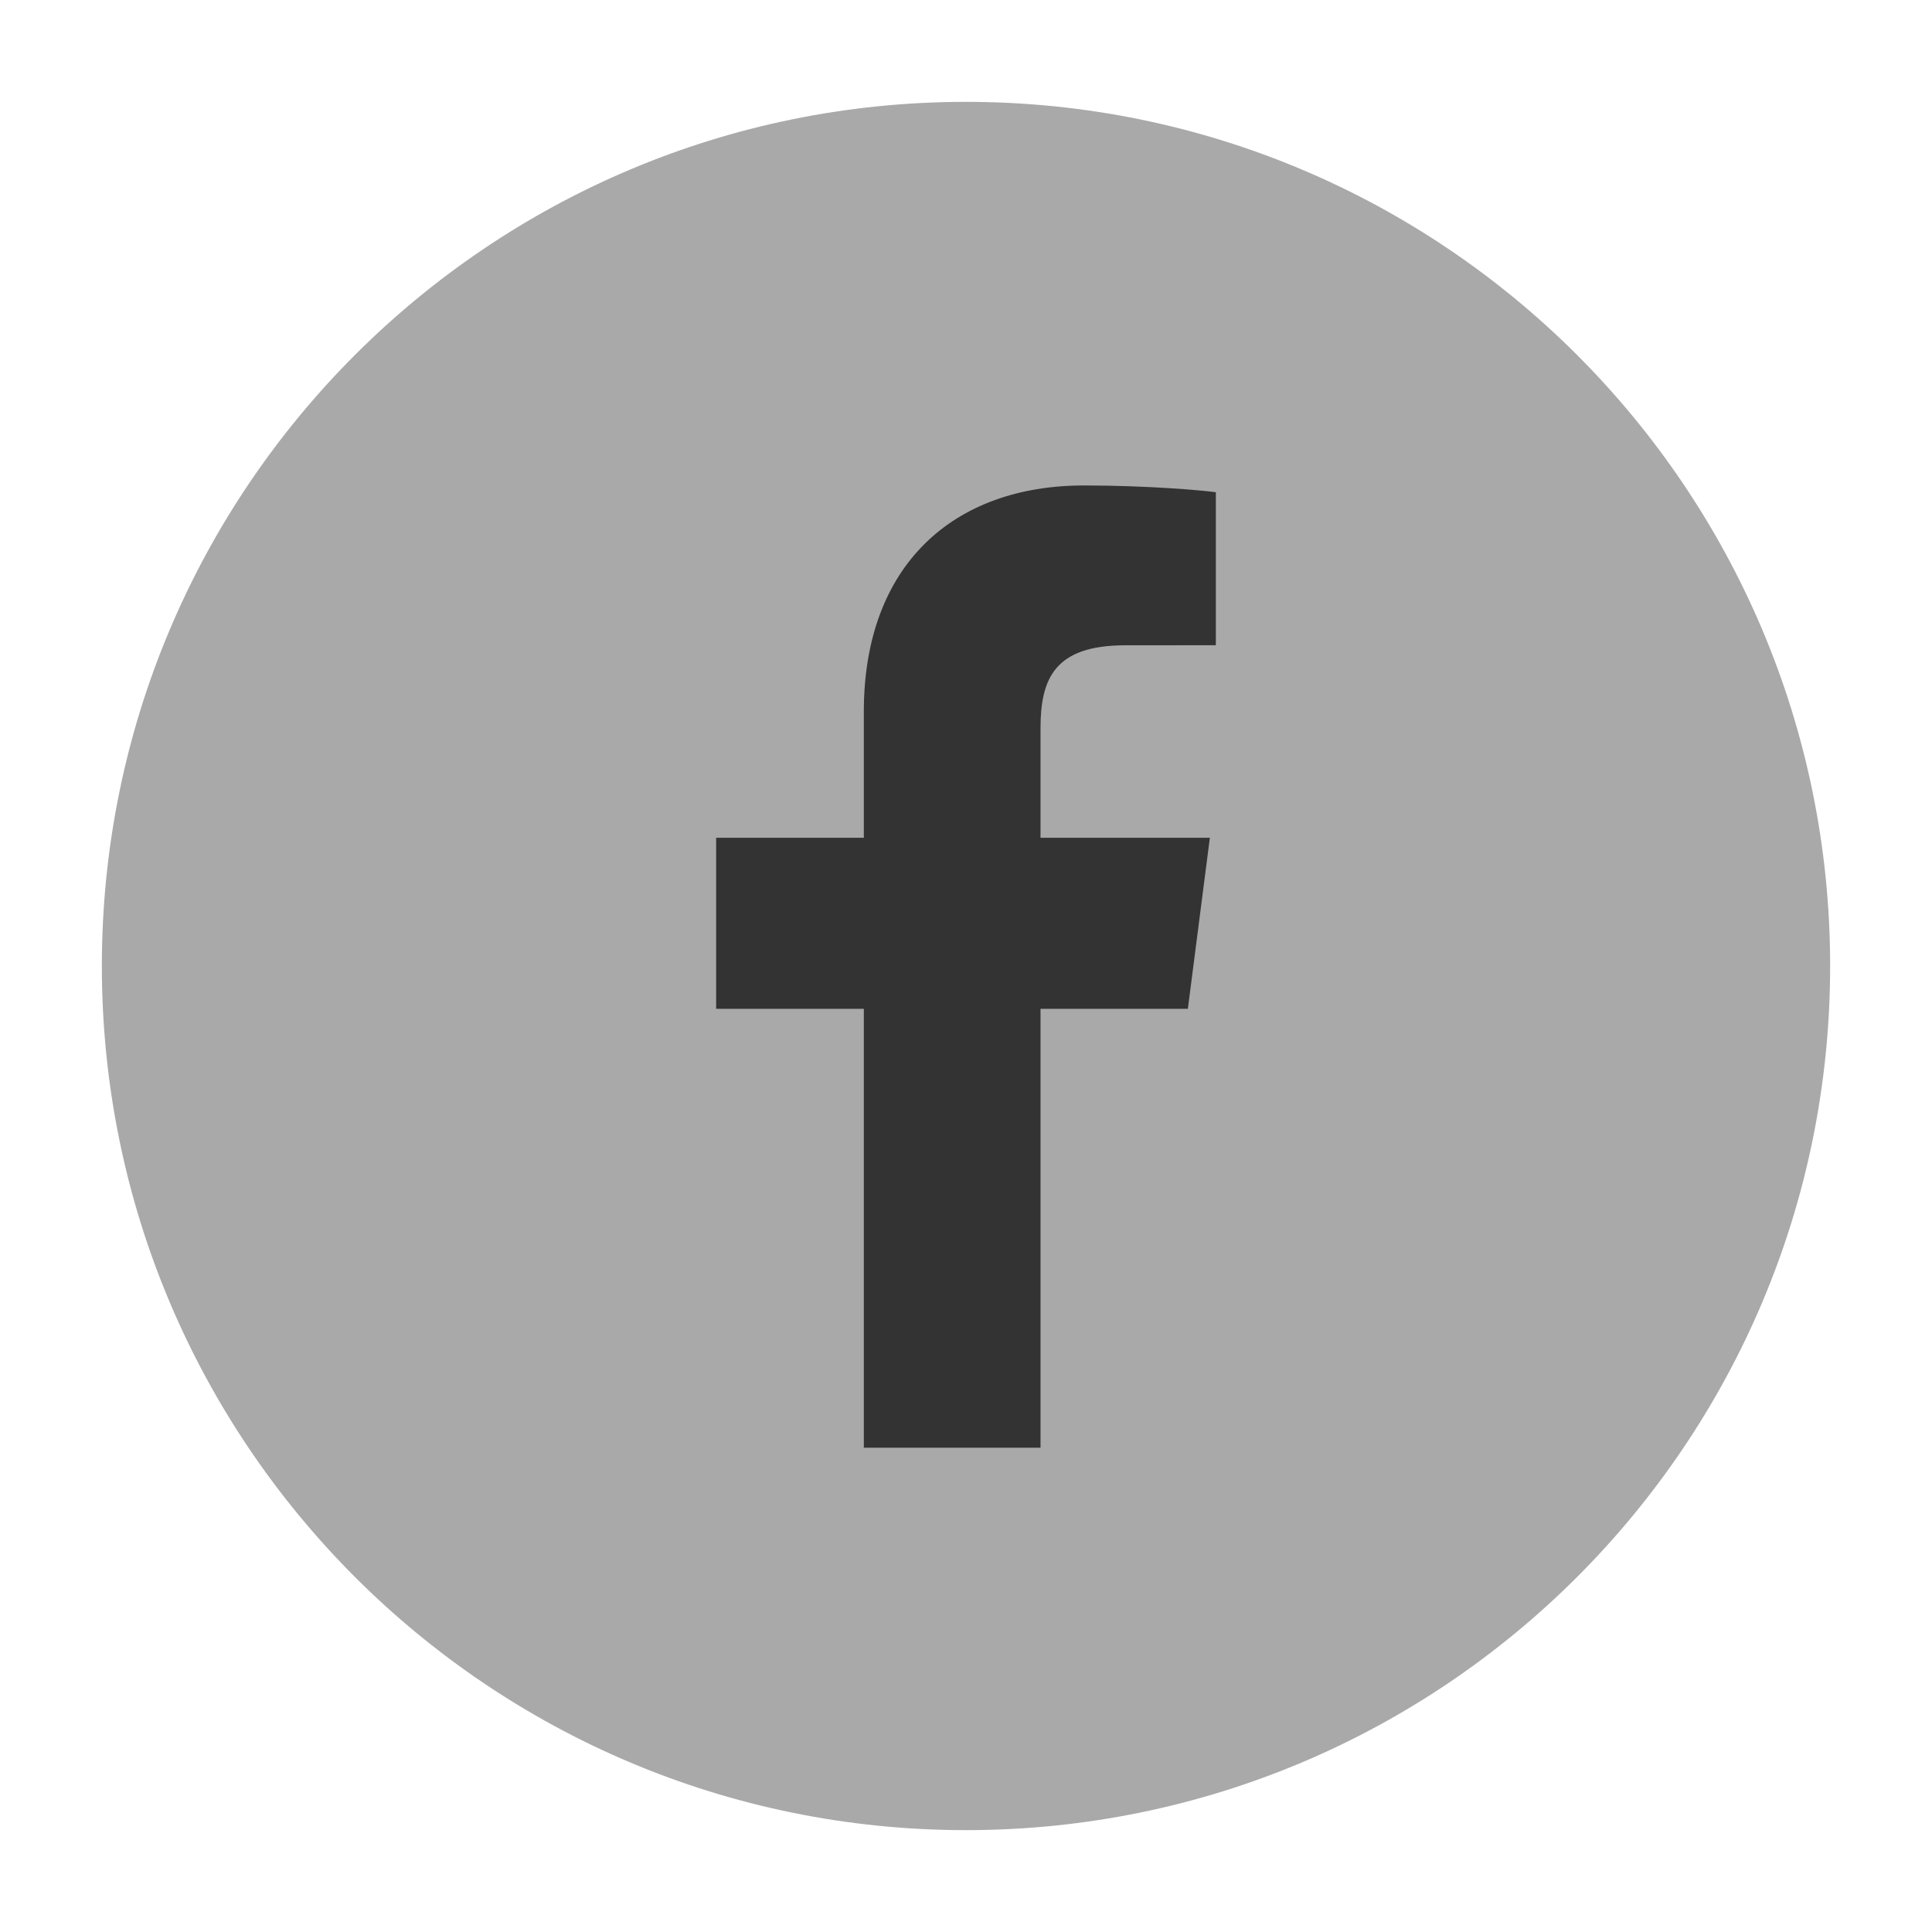
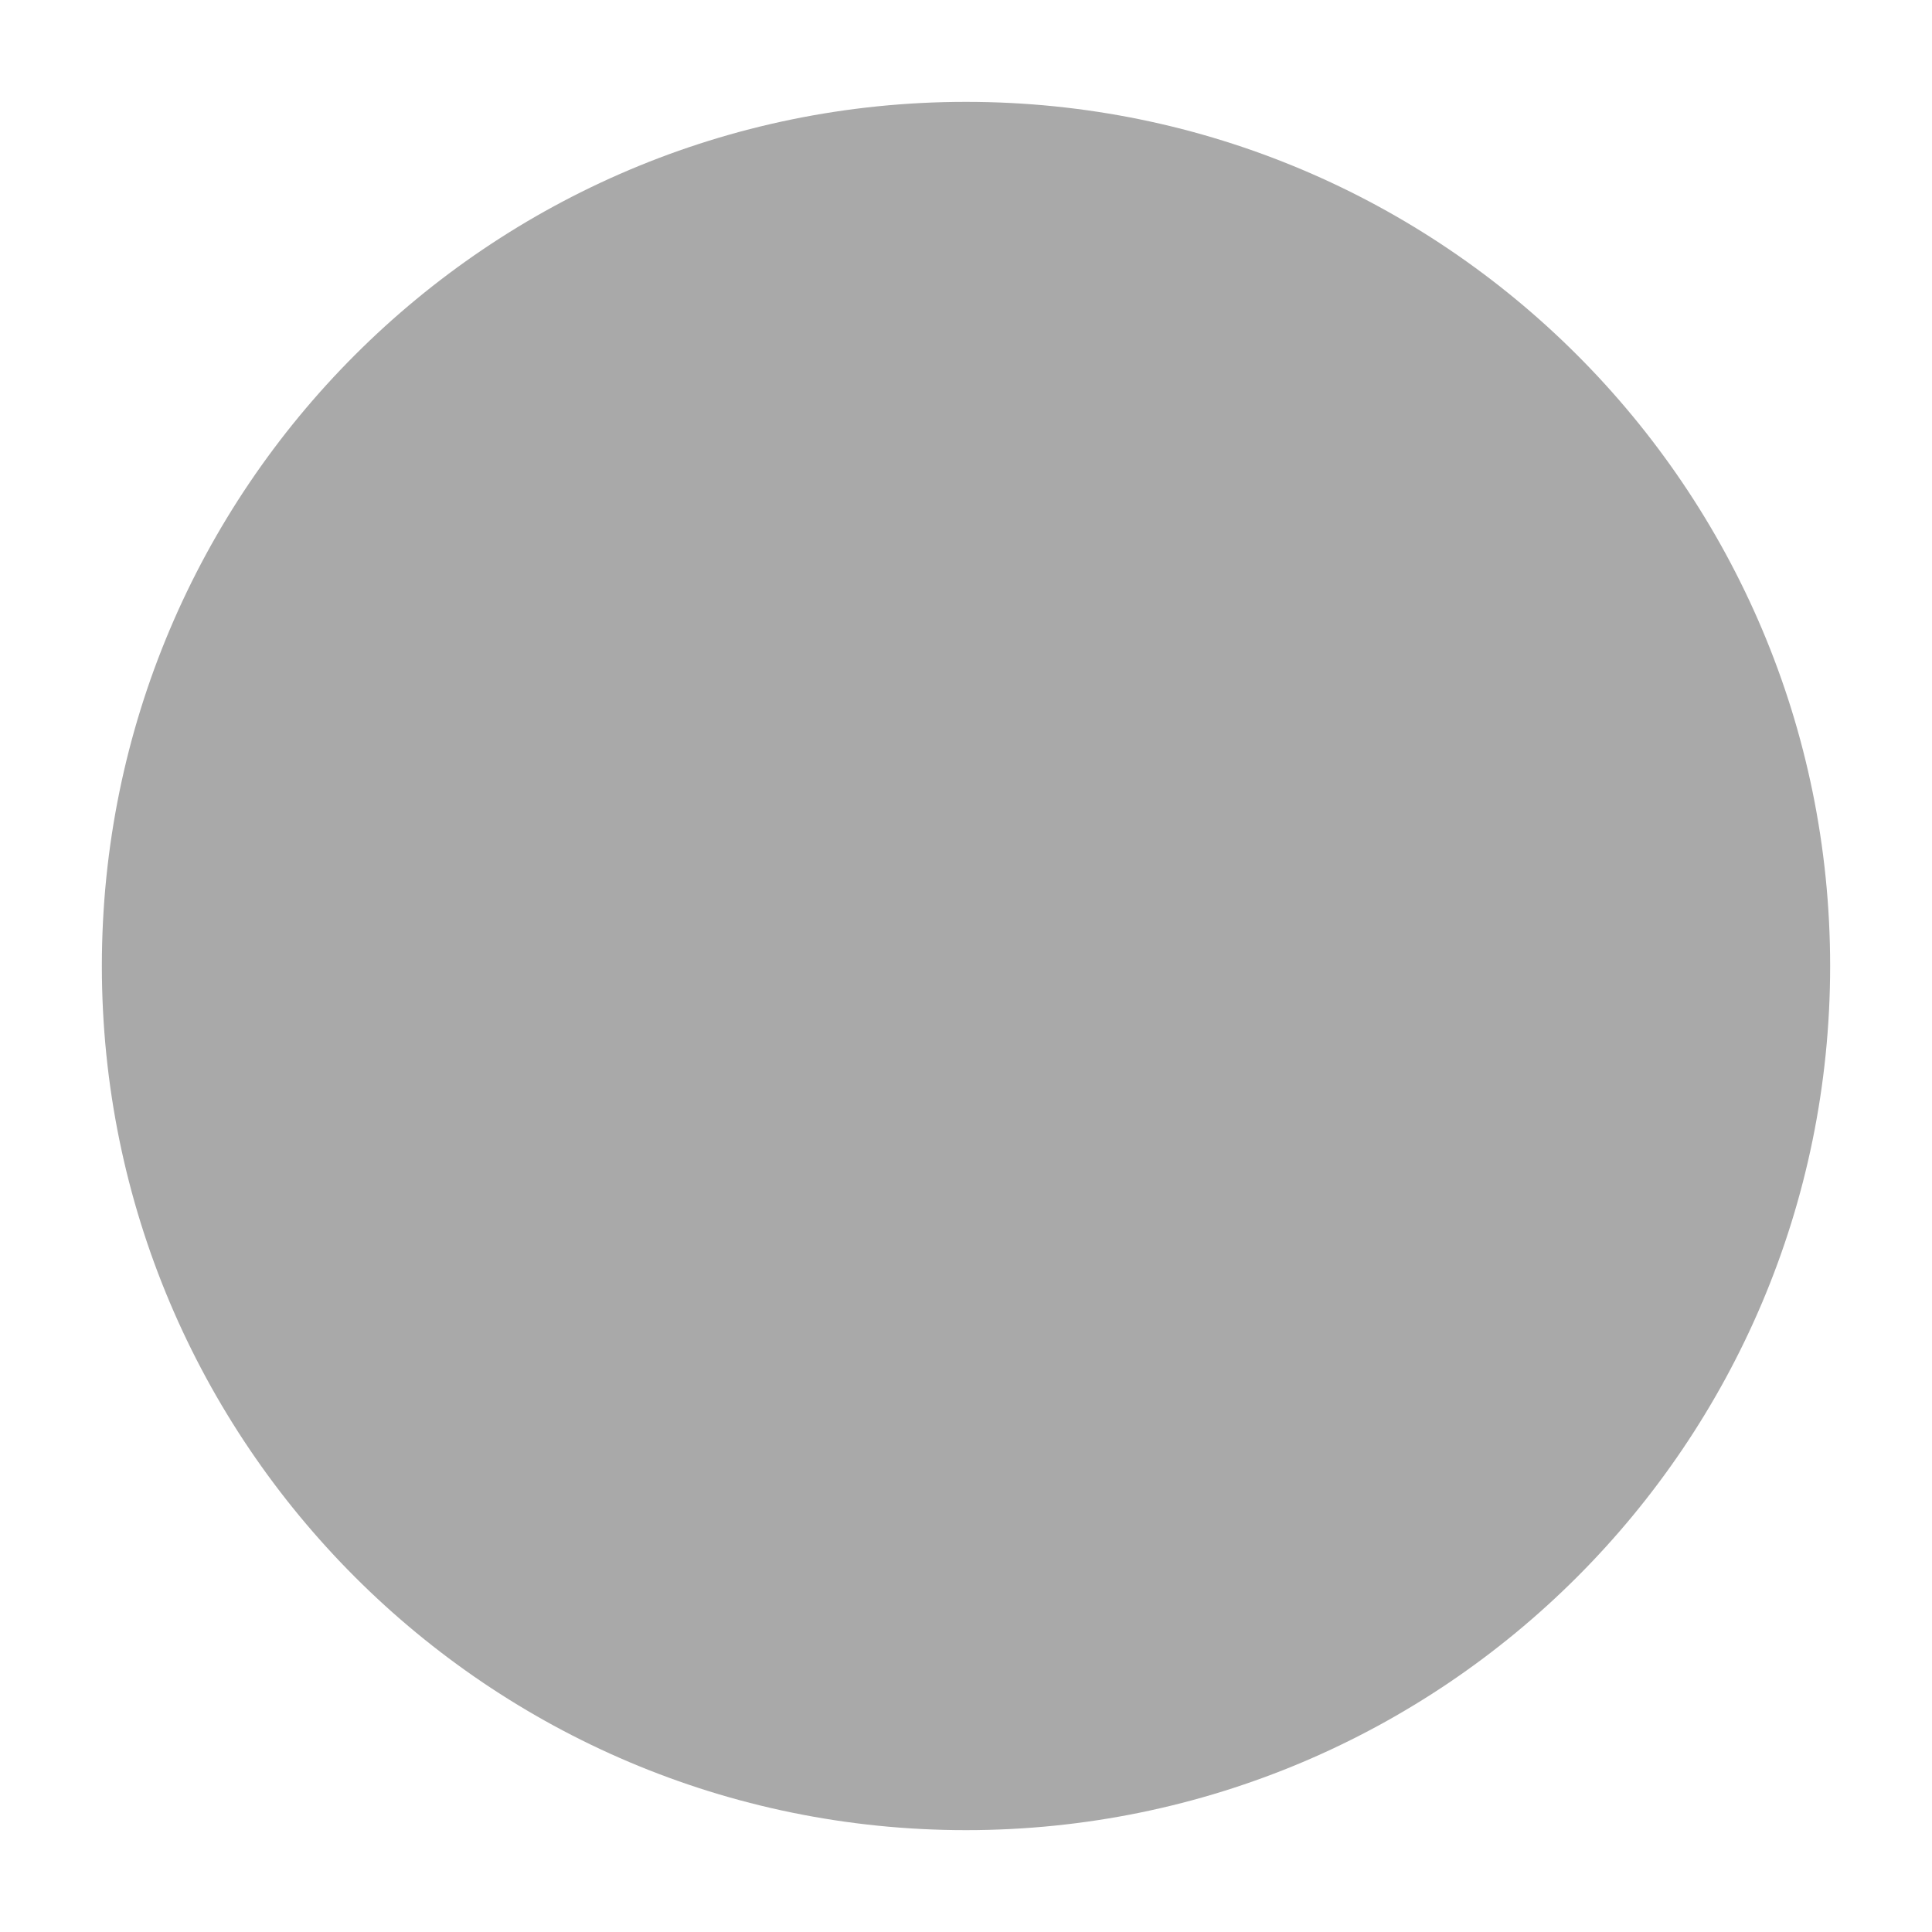
<svg xmlns="http://www.w3.org/2000/svg" version="1.1" id="Layer_1" x="0px" y="0px" width="113.386px" height="113.386px" viewBox="0 0 113.386 113.386" enable-background="new 0 0 113.386 113.386" xml:space="preserve">
  <g>
    <path fill="#a9a9a9" d="M107.408,56.693c0,28.008-22.703,50.715-50.715,50.715c-28.008,0-50.715-22.707-50.715-50.715   c0-28.01,22.707-50.715,50.715-50.715C84.705,5.978,107.408,28.683,107.408,56.693" />
-     <path fill="#333333" d="M61.066,84.965V59.207h8.648l1.291-10.039h-9.939v-6.41c0-2.909,0.805-4.887,4.975-4.887l5.315-0.003   v-8.981c-0.916-0.121-4.072-0.396-7.743-0.396c-7.666,0-12.916,4.679-12.916,13.273v7.404h-8.668v10.039h8.668v25.758H61.066z" />
  </g>
</svg>